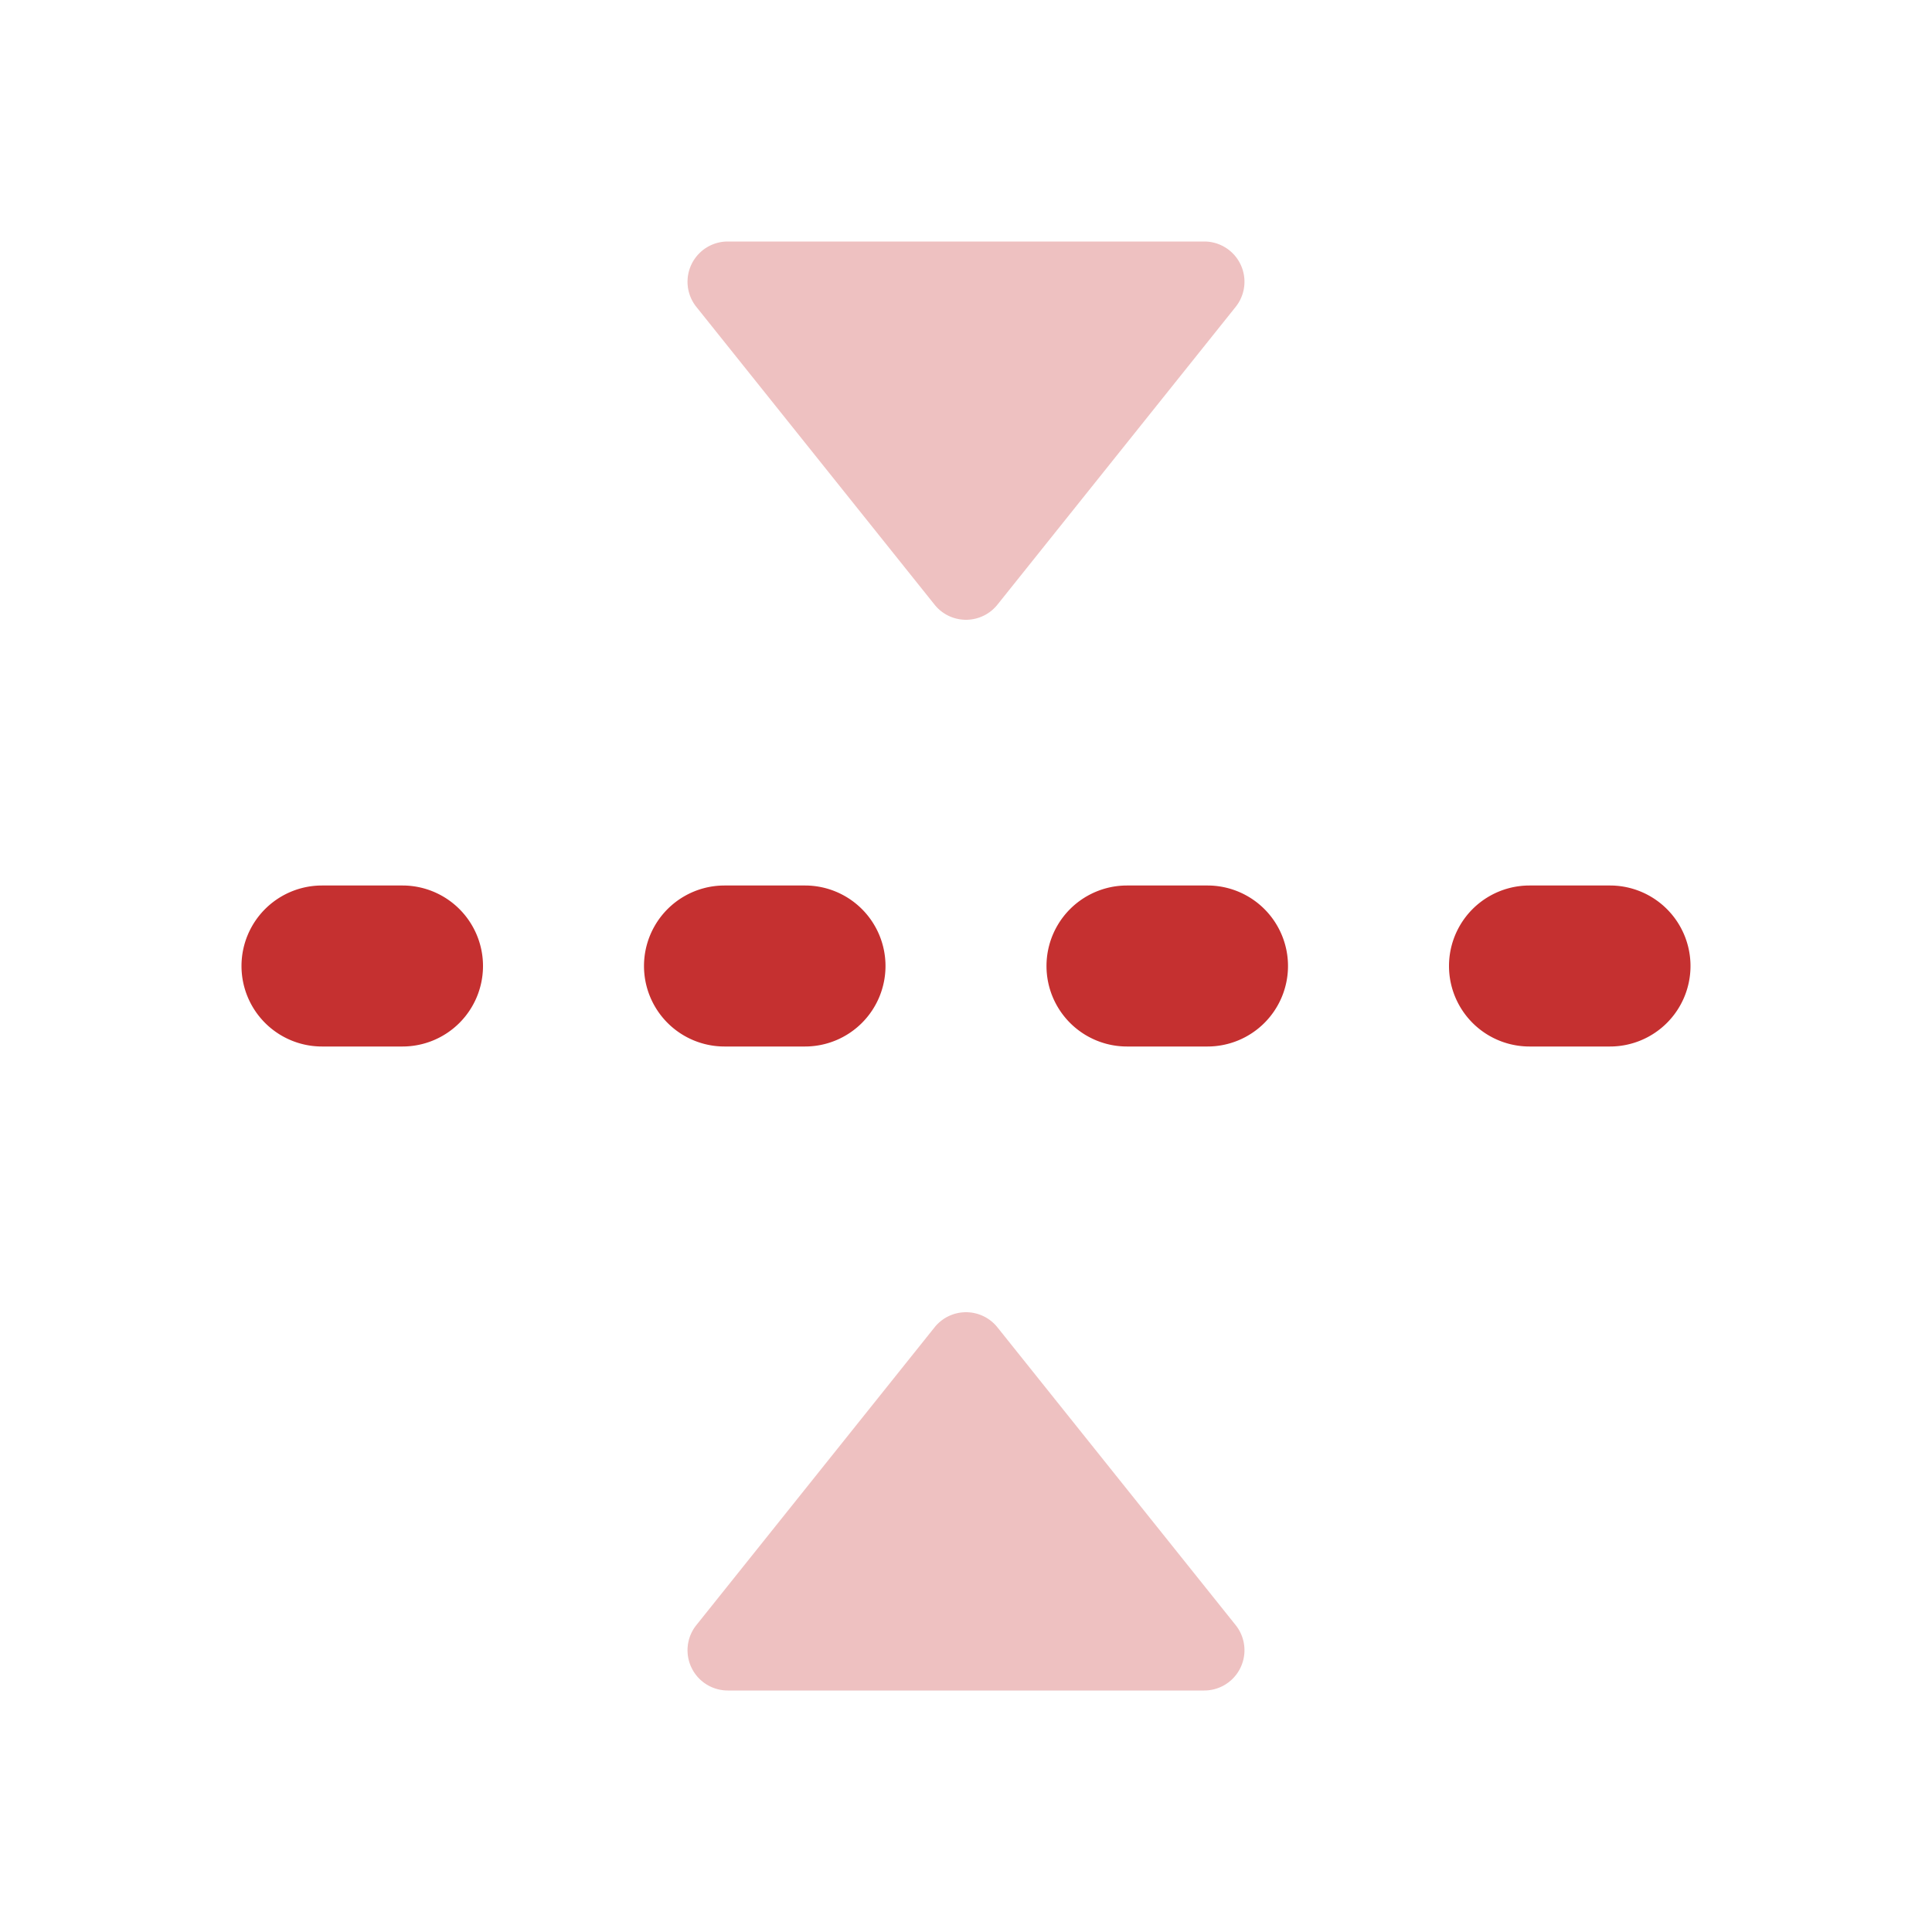
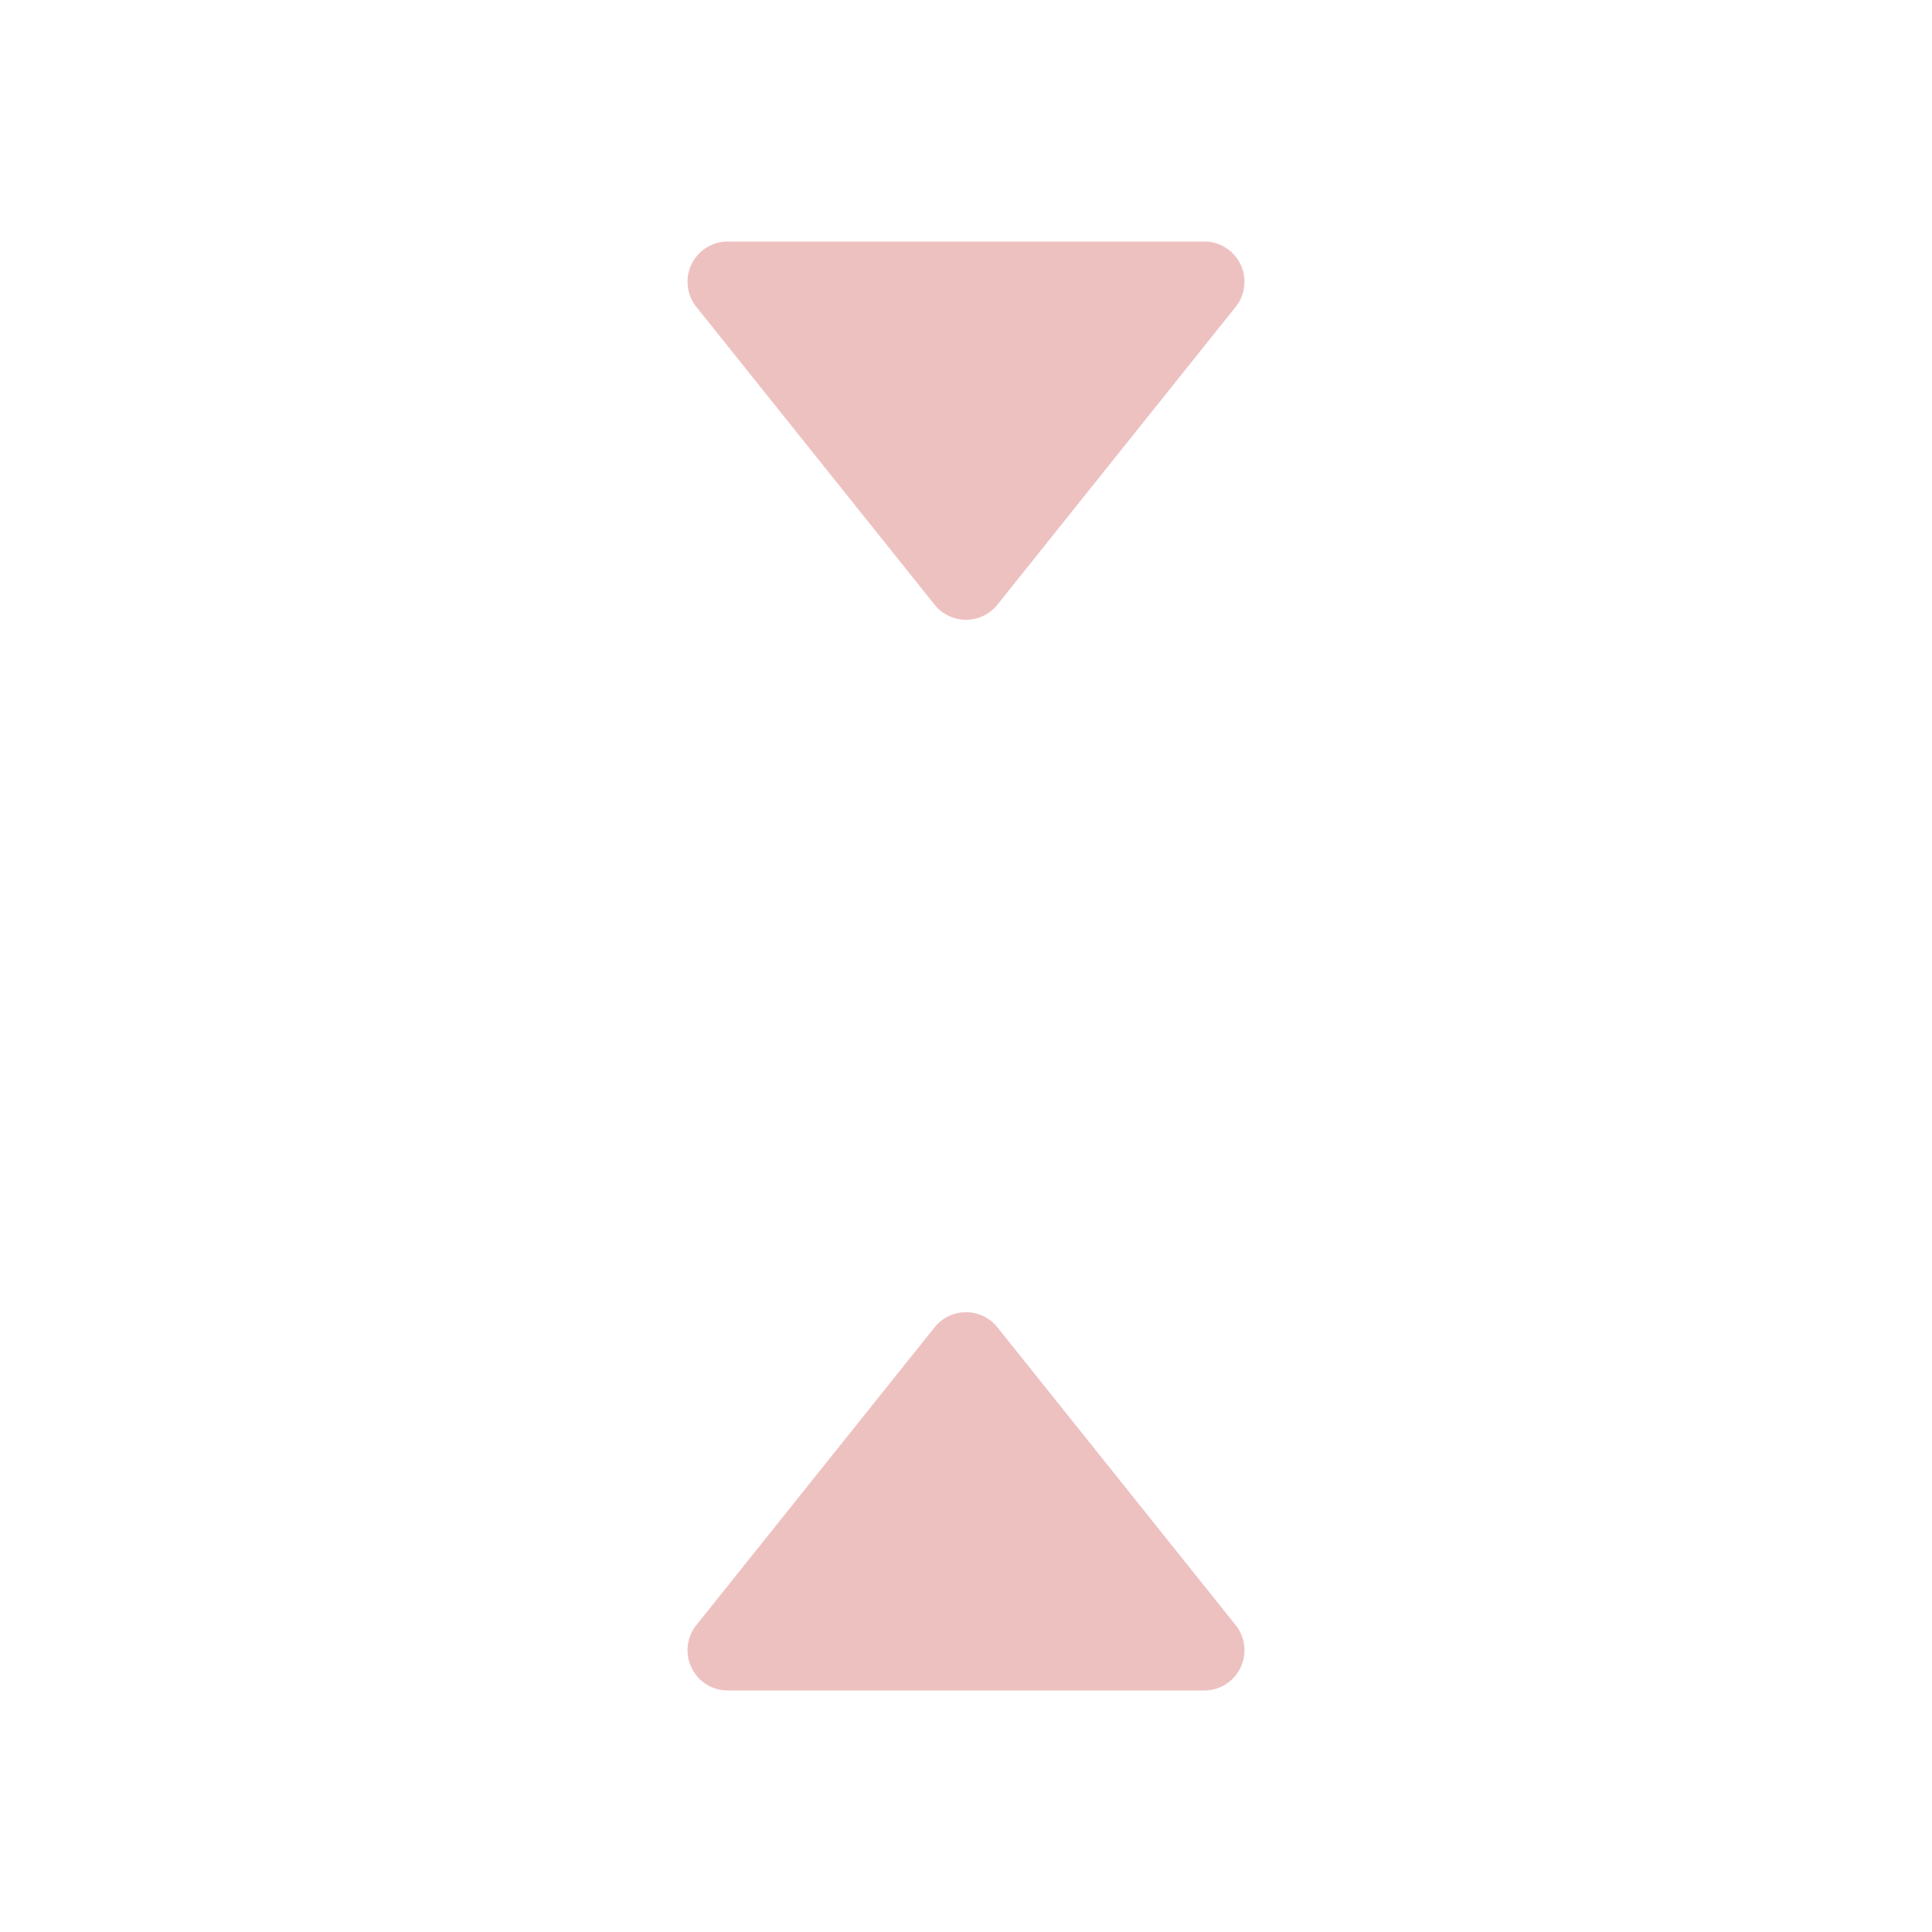
<svg xmlns="http://www.w3.org/2000/svg" width="24" height="24" viewBox="0 0 24 24">
  <g fill="none" fill-rule="evenodd">
    <path d="M0 0h24v24H0z" />
-     <path d="M21 12a1 1 0 01-1 1h-1a1 1 0 010-2h1a1 1 0 011 1zm-5 0a1 1 0 01-1 1h-1a1 1 0 010-2h1a1 1 0 011 1zm-5 0a1 1 0 01-1 1H9a1 1 0 010-2h1a1 1 0 011 1zm-5 0a1 1 0 01-1 1H4a1 1 0 010-2h1a1 1 0 011 1z" fill="#C53030" />
    <path d="M14.96 21H9.04a.5.5 0 01-.39-.812l2.96-3.7a.5.5 0 01.78 0l2.96 3.7a.5.5 0 01-.39.812zM9.04 3h5.92a.5.5 0 01.39.812l-2.96 3.7a.5.5 0 01-.78 0l-2.96-3.7A.5.5 0 019.04 3z" fill="#C53030" opacity=".3" />
  </g>
</svg>